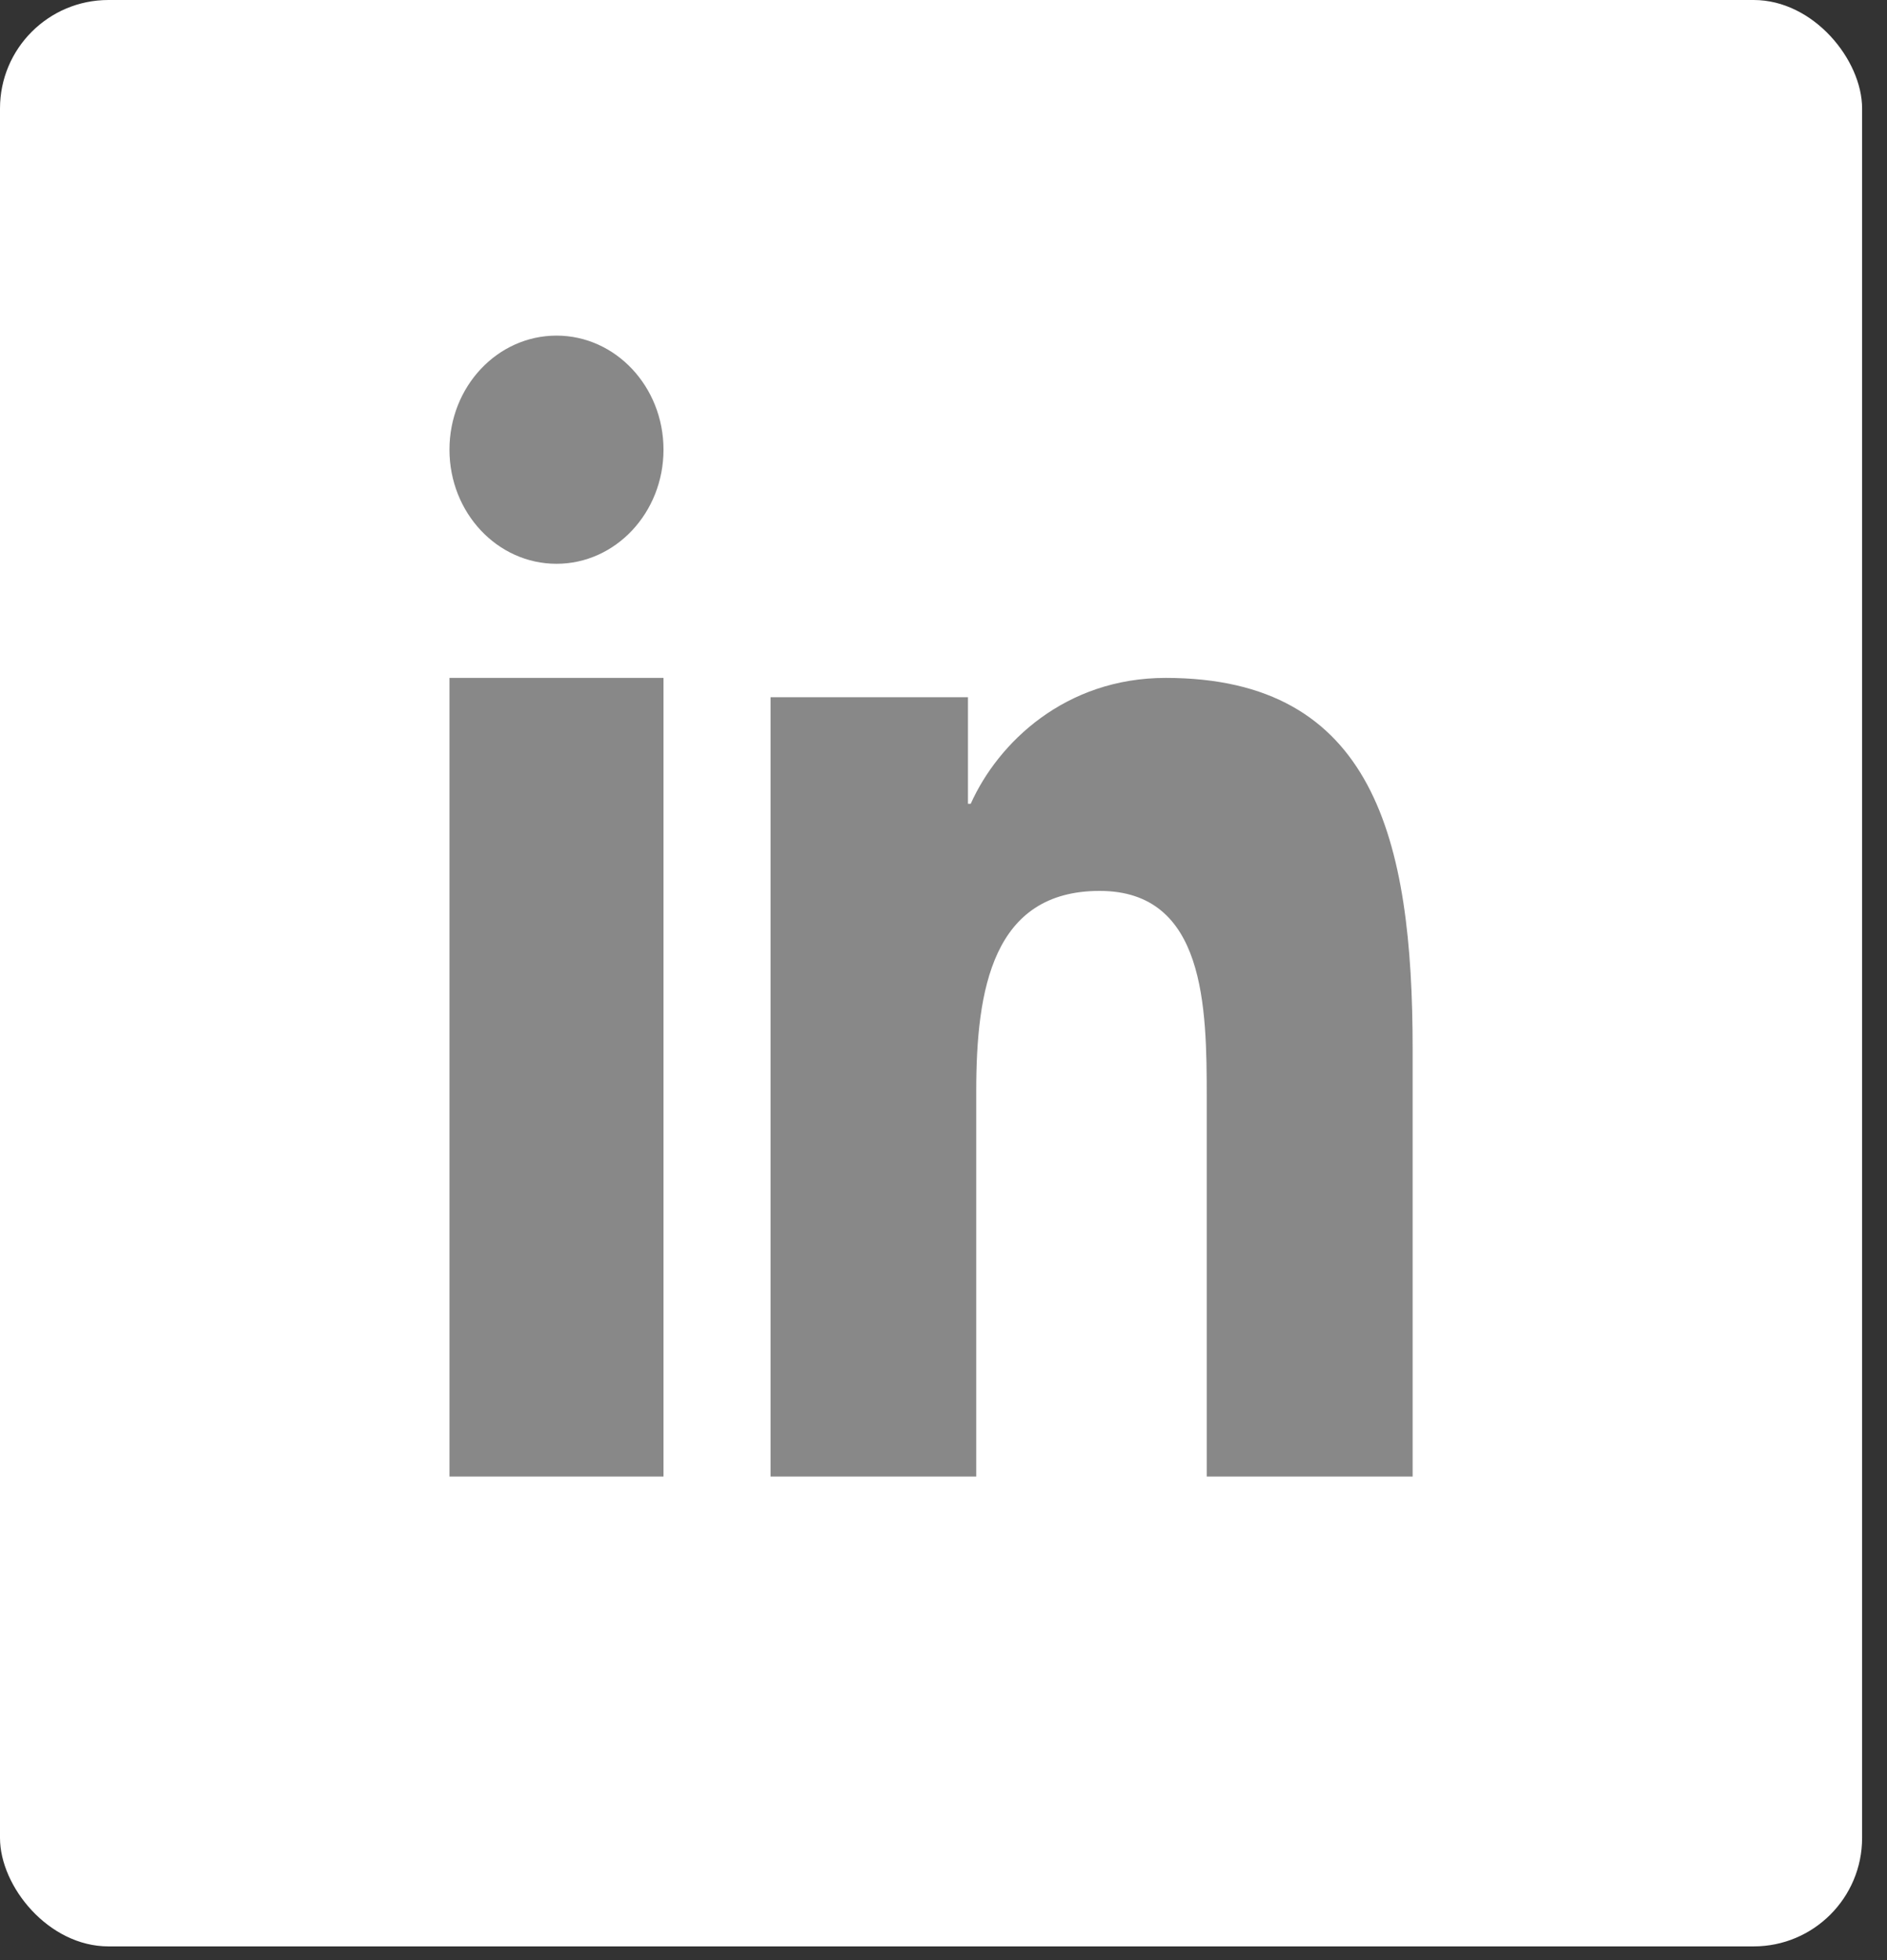
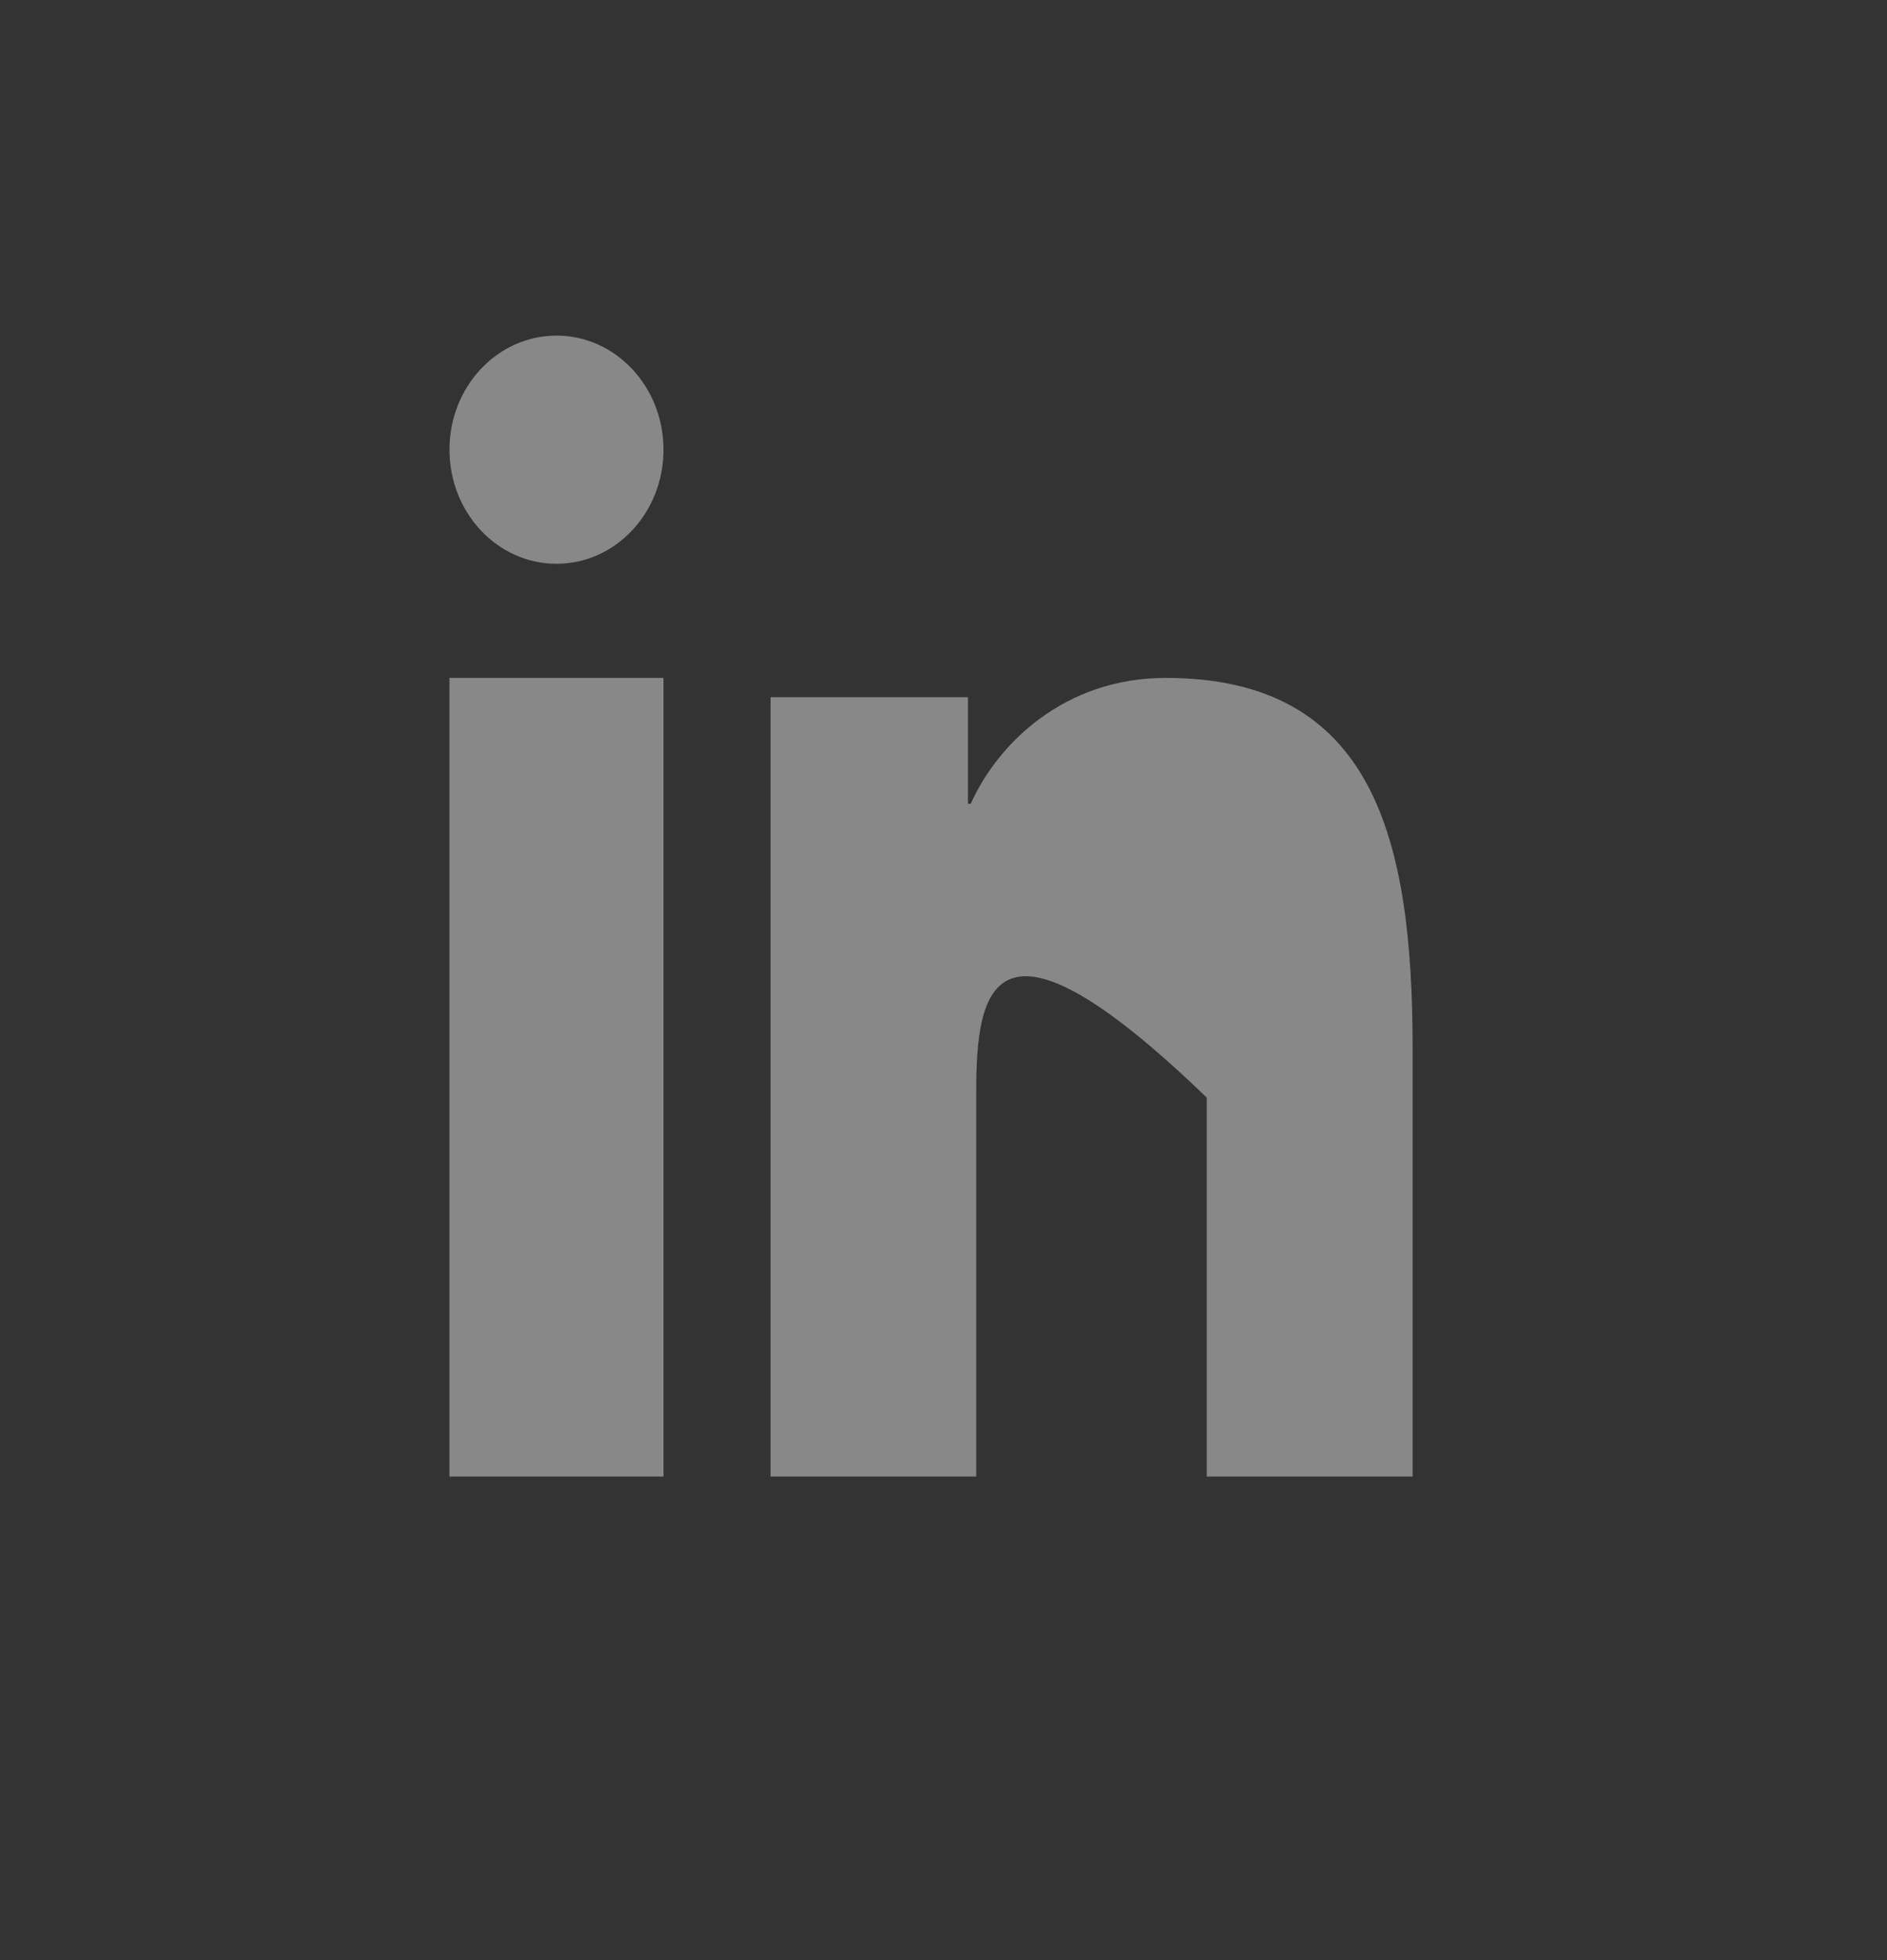
<svg xmlns="http://www.w3.org/2000/svg" width="26" height="27" viewBox="0 0 26 27" fill="none">
  <rect x="0" y="0" width="26" height="27" fill="#333333" stroke="none" />
-   <rect width="25.657" height="26.811" rx="1.494" fill="white" />
-   <path fill-rule="evenodd" clip-rule="evenodd" d="M19.464 20.339H16.627V15.119C16.627 13.873 16.609 12.272 15.152 12.272C13.676 12.272 13.451 13.629 13.451 15.03V20.339H10.617V9.604H13.337V11.072H13.375C13.754 10.227 14.68 9.338 16.061 9.338C18.933 9.338 19.464 11.56 19.464 14.451V20.339ZM7.668 7.766C6.852 7.766 6.193 7.062 6.193 6.194C6.193 5.327 6.852 4.623 7.668 4.623C8.482 4.623 9.142 5.327 9.142 6.194C9.142 7.062 8.482 7.766 7.668 7.766ZM6.193 20.339H9.142V9.338H6.193V20.339Z" fill="#888888" />
+   <path fill-rule="evenodd" clip-rule="evenodd" d="M19.464 20.339H16.627V15.119C13.676 12.272 13.451 13.629 13.451 15.03V20.339H10.617V9.604H13.337V11.072H13.375C13.754 10.227 14.68 9.338 16.061 9.338C18.933 9.338 19.464 11.56 19.464 14.451V20.339ZM7.668 7.766C6.852 7.766 6.193 7.062 6.193 6.194C6.193 5.327 6.852 4.623 7.668 4.623C8.482 4.623 9.142 5.327 9.142 6.194C9.142 7.062 8.482 7.766 7.668 7.766ZM6.193 20.339H9.142V9.338H6.193V20.339Z" fill="#888888" />
</svg>